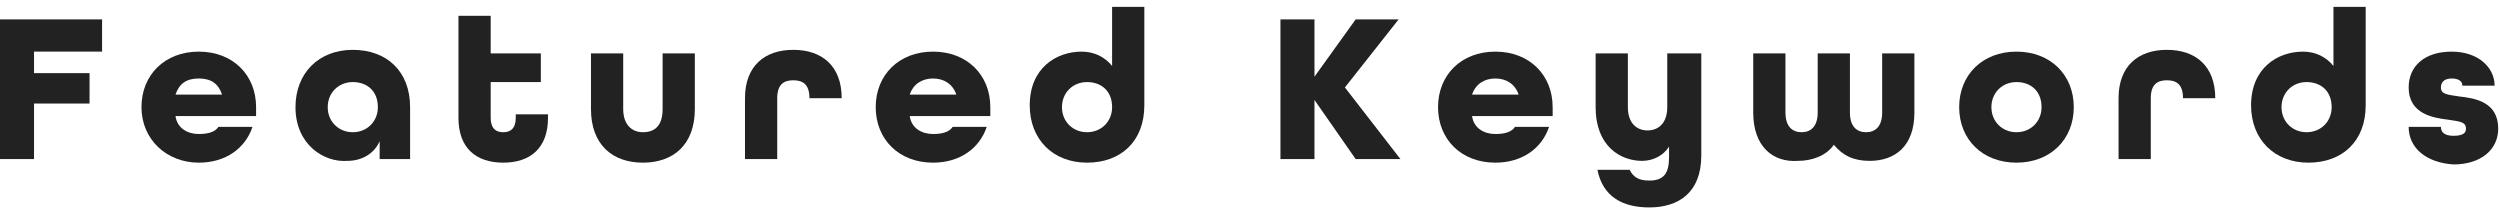
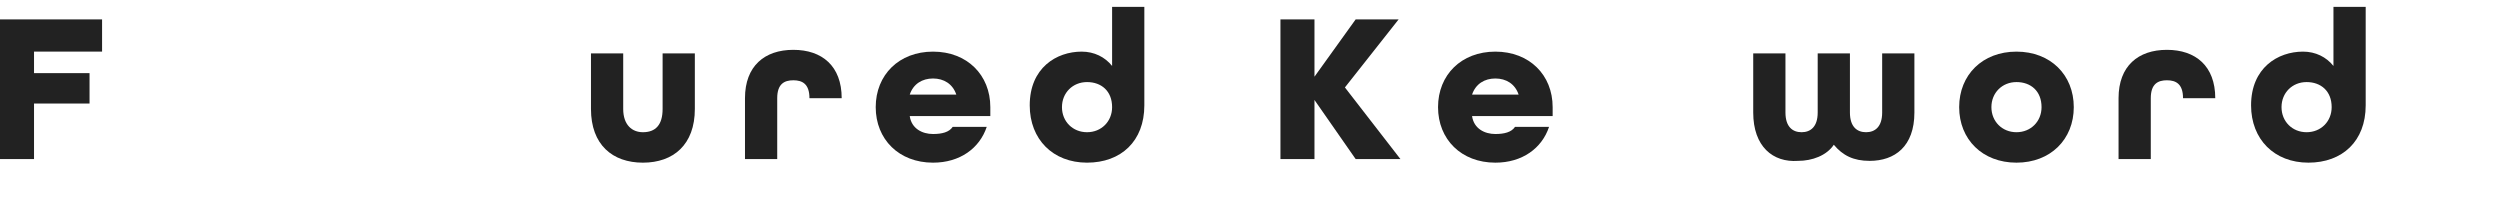
<svg xmlns="http://www.w3.org/2000/svg" version="1.1" id="レイヤー_1" x="0px" y="0px" viewBox="0 0 139.6 11.2" style="enable-background:new 0 0 139.6 11.2;" xml:space="preserve" preserveAspectRatio="xMinYMid" width="140" height="12">
  <style type="text/css">
	.st0{fill:#222222;}
</style>
  <g>
    <path class="st0" d="M0,0.7h5.7v1.8H1.9v1.2H5v1.7H1.9v3.1H0V0.7z" />
-     <path class="st0" d="M7.9,5.6c0-1.8,1.3-3.1,3.2-3.1s3.2,1.3,3.2,3.1v0.5H9.8c0.1,0.7,0.7,1,1.3,1c0.5,0,0.9-0.1,1.1-0.4h1.9   c-0.4,1.2-1.5,2-3,2C9.3,8.7,7.9,7.4,7.9,5.6z M12.4,4.9C12.2,4.3,11.8,4,11.1,4S10,4.3,9.8,4.9H12.4z" />
-     <path class="st0" d="M16.5,5.6c0-1.9,1.3-3.2,3.2-3.2c1.9,0,3.2,1.2,3.2,3.2v2.9h-1.7v-1c-0.3,0.7-1,1.1-1.8,1.1   C18.1,8.7,16.5,7.7,16.5,5.6z M21.1,5.6c0-0.9-0.6-1.4-1.4-1.4s-1.4,0.6-1.4,1.4S18.9,7,19.7,7S21.1,6.4,21.1,5.6z" />
-     <path class="st0" d="M25.6,6.2V0.5h1.8v2.1h2.8v1.6h-2.8v2c0,0.6,0.3,0.8,0.7,0.8s0.7-0.2,0.7-0.8V6h1.8v0.2c0,1.7-1,2.5-2.5,2.5   S25.6,7.9,25.6,6.2z" />
    <path class="st0" d="M33,5.7V2.6h1.8v3.1c0,0.9,0.5,1.3,1.1,1.3C36.6,7,37,6.6,37,5.7V2.6h1.8v3.1c0,2-1.2,3-2.9,3S33,7.7,33,5.7z" />
    <path class="st0" d="M41.6,5.1c0-1.8,1.1-2.7,2.7-2.7s2.7,0.9,2.7,2.7v0h-1.8v0c0-0.8-0.4-1-0.9-1s-0.9,0.2-0.9,1v3.4h-1.8V5.1z" />
    <path class="st0" d="M48.9,5.6c0-1.8,1.3-3.1,3.2-3.1s3.2,1.3,3.2,3.1v0.5h-4.5c0.1,0.7,0.7,1,1.3,1c0.5,0,0.9-0.1,1.1-0.4h1.9   c-0.4,1.2-1.5,2-3,2C50.2,8.7,48.9,7.4,48.9,5.6z M53.4,4.9C53.2,4.3,52.7,4,52.1,4S51,4.3,50.8,4.9H53.4z" />
    <path class="st0" d="M57.5,5.5c0-2.1,1.5-3,2.9-3c0.7,0,1.3,0.3,1.7,0.8V0h1.8v5.5c0,2-1.3,3.2-3.2,3.2C58.8,8.7,57.5,7.4,57.5,5.5   z M62.1,5.6c0-0.9-0.6-1.4-1.4-1.4s-1.4,0.6-1.4,1.4S59.9,7,60.7,7S62.1,6.4,62.1,5.6z" />
    <path class="st0" d="M71.5,0.7h1.9v3.2l2.3-3.2h2.4l-3,3.8l3.1,4h-2.5l-2.3-3.3v3.3h-1.9V0.7z" />
    <path class="st0" d="M80.3,5.6c0-1.8,1.3-3.1,3.2-3.1s3.2,1.3,3.2,3.1v0.5h-4.5c0.1,0.7,0.7,1,1.3,1c0.5,0,0.9-0.1,1.1-0.4h1.9   c-0.4,1.2-1.5,2-3,2C81.6,8.7,80.3,7.4,80.3,5.6z M84.8,4.9C84.6,4.3,84.1,4,83.5,4s-1.1,0.3-1.3,0.9H84.8z" />
-     <path class="st0" d="M89.2,9.1H91c0.2,0.4,0.5,0.6,1.1,0.6c0.8,0,1.1-0.4,1.1-1.3V7.8c-0.3,0.5-0.9,0.8-1.5,0.8   c-1.2,0-2.6-0.8-2.6-3v-3h1.8v3c0,0.9,0.5,1.3,1.1,1.3c0.6,0,1.1-0.4,1.1-1.3v-3H95v5.7c0,2.1-1.3,2.9-2.9,2.9   C90.6,11.2,89.5,10.6,89.2,9.1z" />
    <path class="st0" d="M97.9,5.9V2.6h1.8v3.3c0,0.8,0.4,1.1,0.9,1.1c0.5,0,0.9-0.3,0.9-1.1V2.6h1.8v3.3c0,0.8,0.4,1.1,0.9,1.1   c0.5,0,0.9-0.3,0.9-1.1V2.6h1.8v3.3c0,1.9-1.1,2.7-2.5,2.7c-0.9,0-1.5-0.3-2-0.9c-0.4,0.6-1.2,0.9-2,0.9C99,8.7,97.9,7.8,97.9,5.9z   " />
    <path class="st0" d="M109.4,5.6c0-1.8,1.3-3.1,3.2-3.1s3.2,1.3,3.2,3.1s-1.3,3.1-3.2,3.1S109.4,7.4,109.4,5.6z M114,5.6   c0-0.9-0.6-1.4-1.4-1.4s-1.4,0.6-1.4,1.4s0.6,1.4,1.4,1.4S114,6.4,114,5.6z" />
    <path class="st0" d="M118.3,5.1c0-1.8,1.1-2.7,2.7-2.7s2.7,0.9,2.7,2.7v0h-1.8v0c0-0.8-0.4-1-0.9-1s-0.9,0.2-0.9,1v3.4h-1.8V5.1z" />
-     <path class="st0" d="M125.7,5.5c0-2.1,1.5-3,2.9-3c0.7,0,1.3,0.3,1.7,0.8V0h1.8v5.5c0,2-1.3,3.2-3.2,3.2   C127,8.7,125.7,7.4,125.7,5.5z M130.2,5.6c0-0.9-0.6-1.4-1.4-1.4s-1.4,0.6-1.4,1.4S128,7,128.8,7S130.2,6.4,130.2,5.6z" />
-     <path class="st0" d="M134.5,6.7h1.8c0,0.3,0.2,0.5,0.7,0.5c0.6,0,0.7-0.2,0.7-0.4c0-0.4-0.4-0.4-1-0.5c-0.8-0.1-2.2-0.3-2.2-1.8   c0-1.2,0.9-2,2.4-2c1.5,0,2.4,0.9,2.4,1.9h-1.8c0-0.3-0.3-0.4-0.6-0.4c-0.4,0-0.6,0.2-0.6,0.5c0,0.4,0.4,0.4,1,0.5   c0.9,0.1,2.2,0.3,2.2,1.8c0,1.2-1,2-2.5,2C135.5,8.7,134.5,7.9,134.5,6.7z" />
+     <path class="st0" d="M125.7,5.5c0-2.1,1.5-3,2.9-3c0.7,0,1.3,0.3,1.7,0.8V0h1.8v5.5c0,2-1.3,3.2-3.2,3.2   C127,8.7,125.7,7.4,125.7,5.5M130.2,5.6c0-0.9-0.6-1.4-1.4-1.4s-1.4,0.6-1.4,1.4S128,7,128.8,7S130.2,6.4,130.2,5.6z" />
  </g>
</svg>